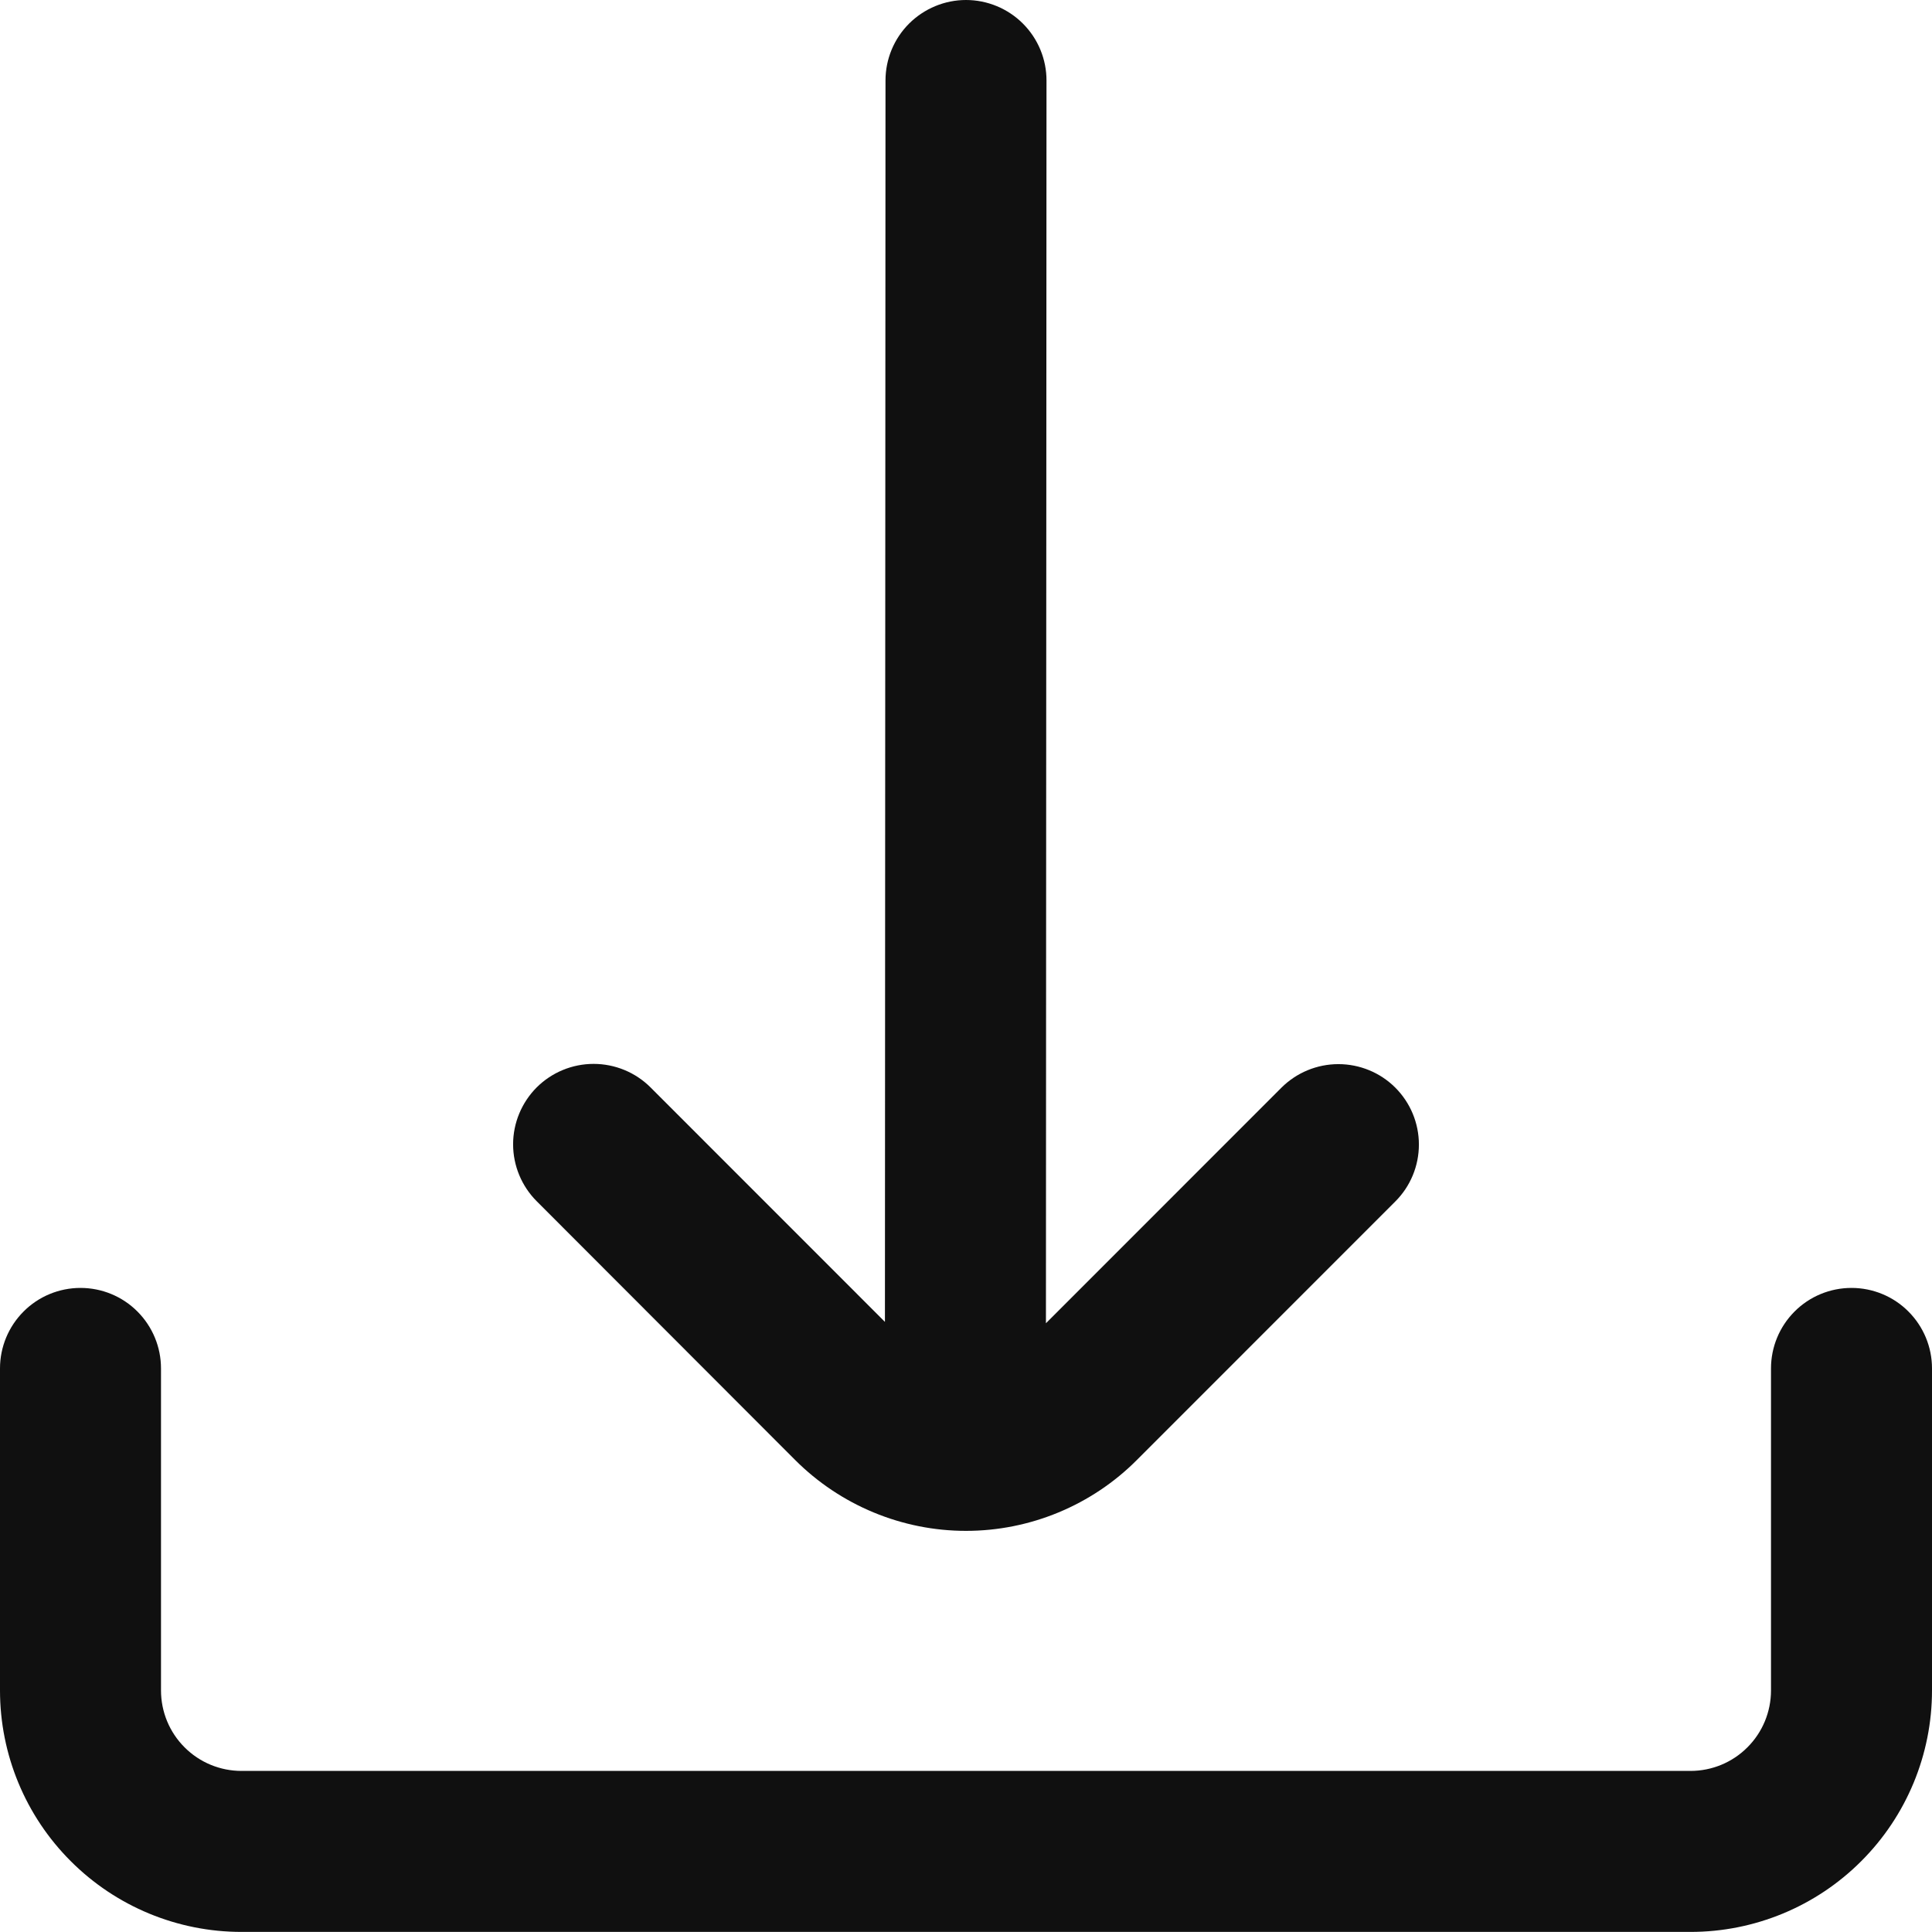
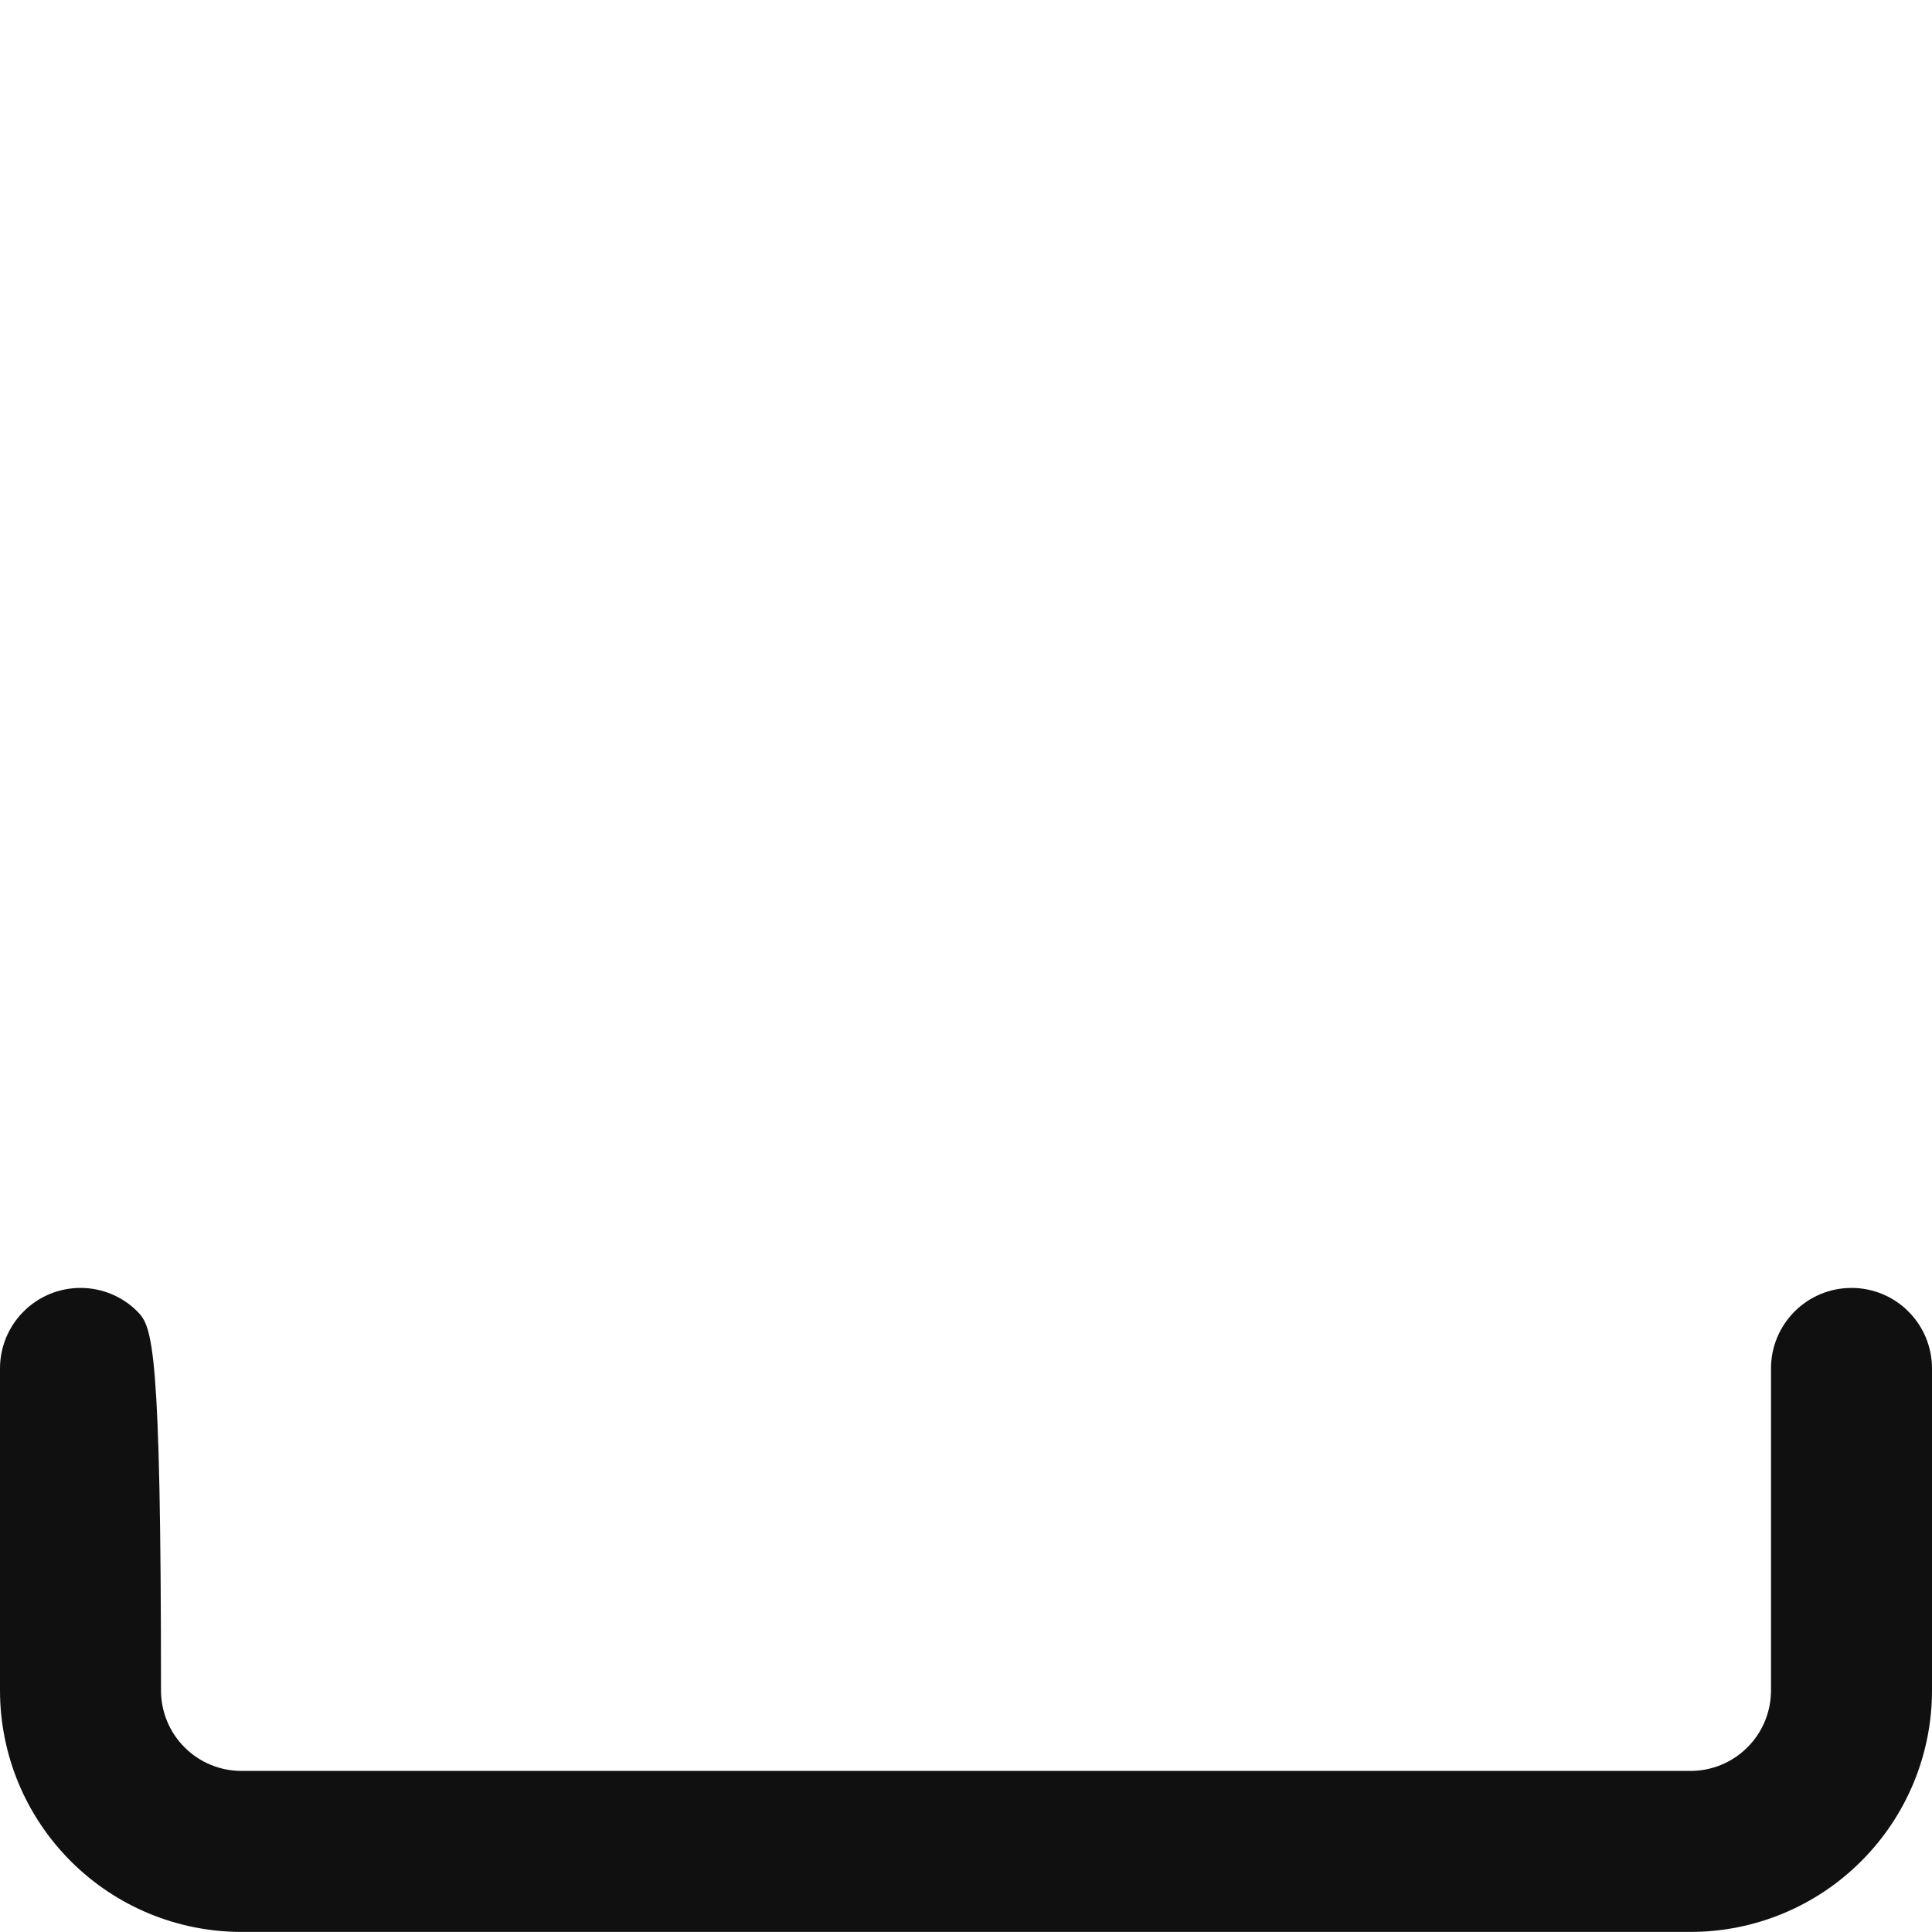
<svg xmlns="http://www.w3.org/2000/svg" width="24" height="24" viewBox="0 0 24 24" fill="none">
-   <path d="M12.993 16.438L13 1C13 0.735 12.895 0.481 12.707 0.293C12.52 0.106 12.265 0 12 0C11.735 0 11.481 0.106 11.293 0.293C11.105 0.481 11 0.735 11 1L10.993 16.421L8.081 13.508C7.894 13.321 7.639 13.216 7.374 13.216C7.109 13.216 6.855 13.321 6.667 13.508V13.508C6.48 13.696 6.374 13.95 6.374 14.215C6.374 14.48 6.48 14.735 6.667 14.922L9.878 18.137C10.157 18.416 10.488 18.637 10.852 18.788C11.216 18.939 11.606 19.017 12 19.017C12.394 19.017 12.785 18.939 13.149 18.788C13.513 18.637 13.844 18.416 14.122 18.137L17.333 14.925C17.521 14.738 17.626 14.483 17.626 14.218C17.626 13.953 17.521 13.699 17.333 13.511V13.511C17.146 13.324 16.891 13.219 16.626 13.219C16.361 13.219 16.107 13.324 15.919 13.511L12.993 16.438Z" fill="#101010" />
-   <path d="M22 16.999V20.999C22 21.264 21.895 21.519 21.707 21.706C21.52 21.894 21.265 21.999 21 21.999H3C2.735 21.999 2.48 21.894 2.293 21.706C2.105 21.519 2 21.264 2 20.999V16.999C2 16.734 1.895 16.48 1.707 16.292C1.52 16.104 1.265 15.999 1 15.999V15.999C0.735 15.999 0.48 16.104 0.293 16.292C0.105 16.48 0 16.734 0 16.999L0 20.999C0 21.795 0.316 22.558 0.879 23.12C1.441 23.683 2.204 23.999 3 23.999H21C21.796 23.999 22.559 23.683 23.121 23.12C23.684 22.558 24 21.795 24 20.999V16.999C24 16.734 23.895 16.48 23.707 16.292C23.52 16.104 23.265 15.999 23 15.999C22.735 15.999 22.48 16.104 22.293 16.292C22.105 16.48 22 16.734 22 16.999Z" fill="#101010" />
+   <path d="M22 16.999V20.999C22 21.264 21.895 21.519 21.707 21.706C21.52 21.894 21.265 21.999 21 21.999H3C2.735 21.999 2.48 21.894 2.293 21.706C2.105 21.519 2 21.264 2 20.999C2 16.734 1.895 16.48 1.707 16.292C1.52 16.104 1.265 15.999 1 15.999V15.999C0.735 15.999 0.48 16.104 0.293 16.292C0.105 16.48 0 16.734 0 16.999L0 20.999C0 21.795 0.316 22.558 0.879 23.12C1.441 23.683 2.204 23.999 3 23.999H21C21.796 23.999 22.559 23.683 23.121 23.12C23.684 22.558 24 21.795 24 20.999V16.999C24 16.734 23.895 16.48 23.707 16.292C23.52 16.104 23.265 15.999 23 15.999C22.735 15.999 22.48 16.104 22.293 16.292C22.105 16.48 22 16.734 22 16.999Z" fill="#101010" />
</svg>